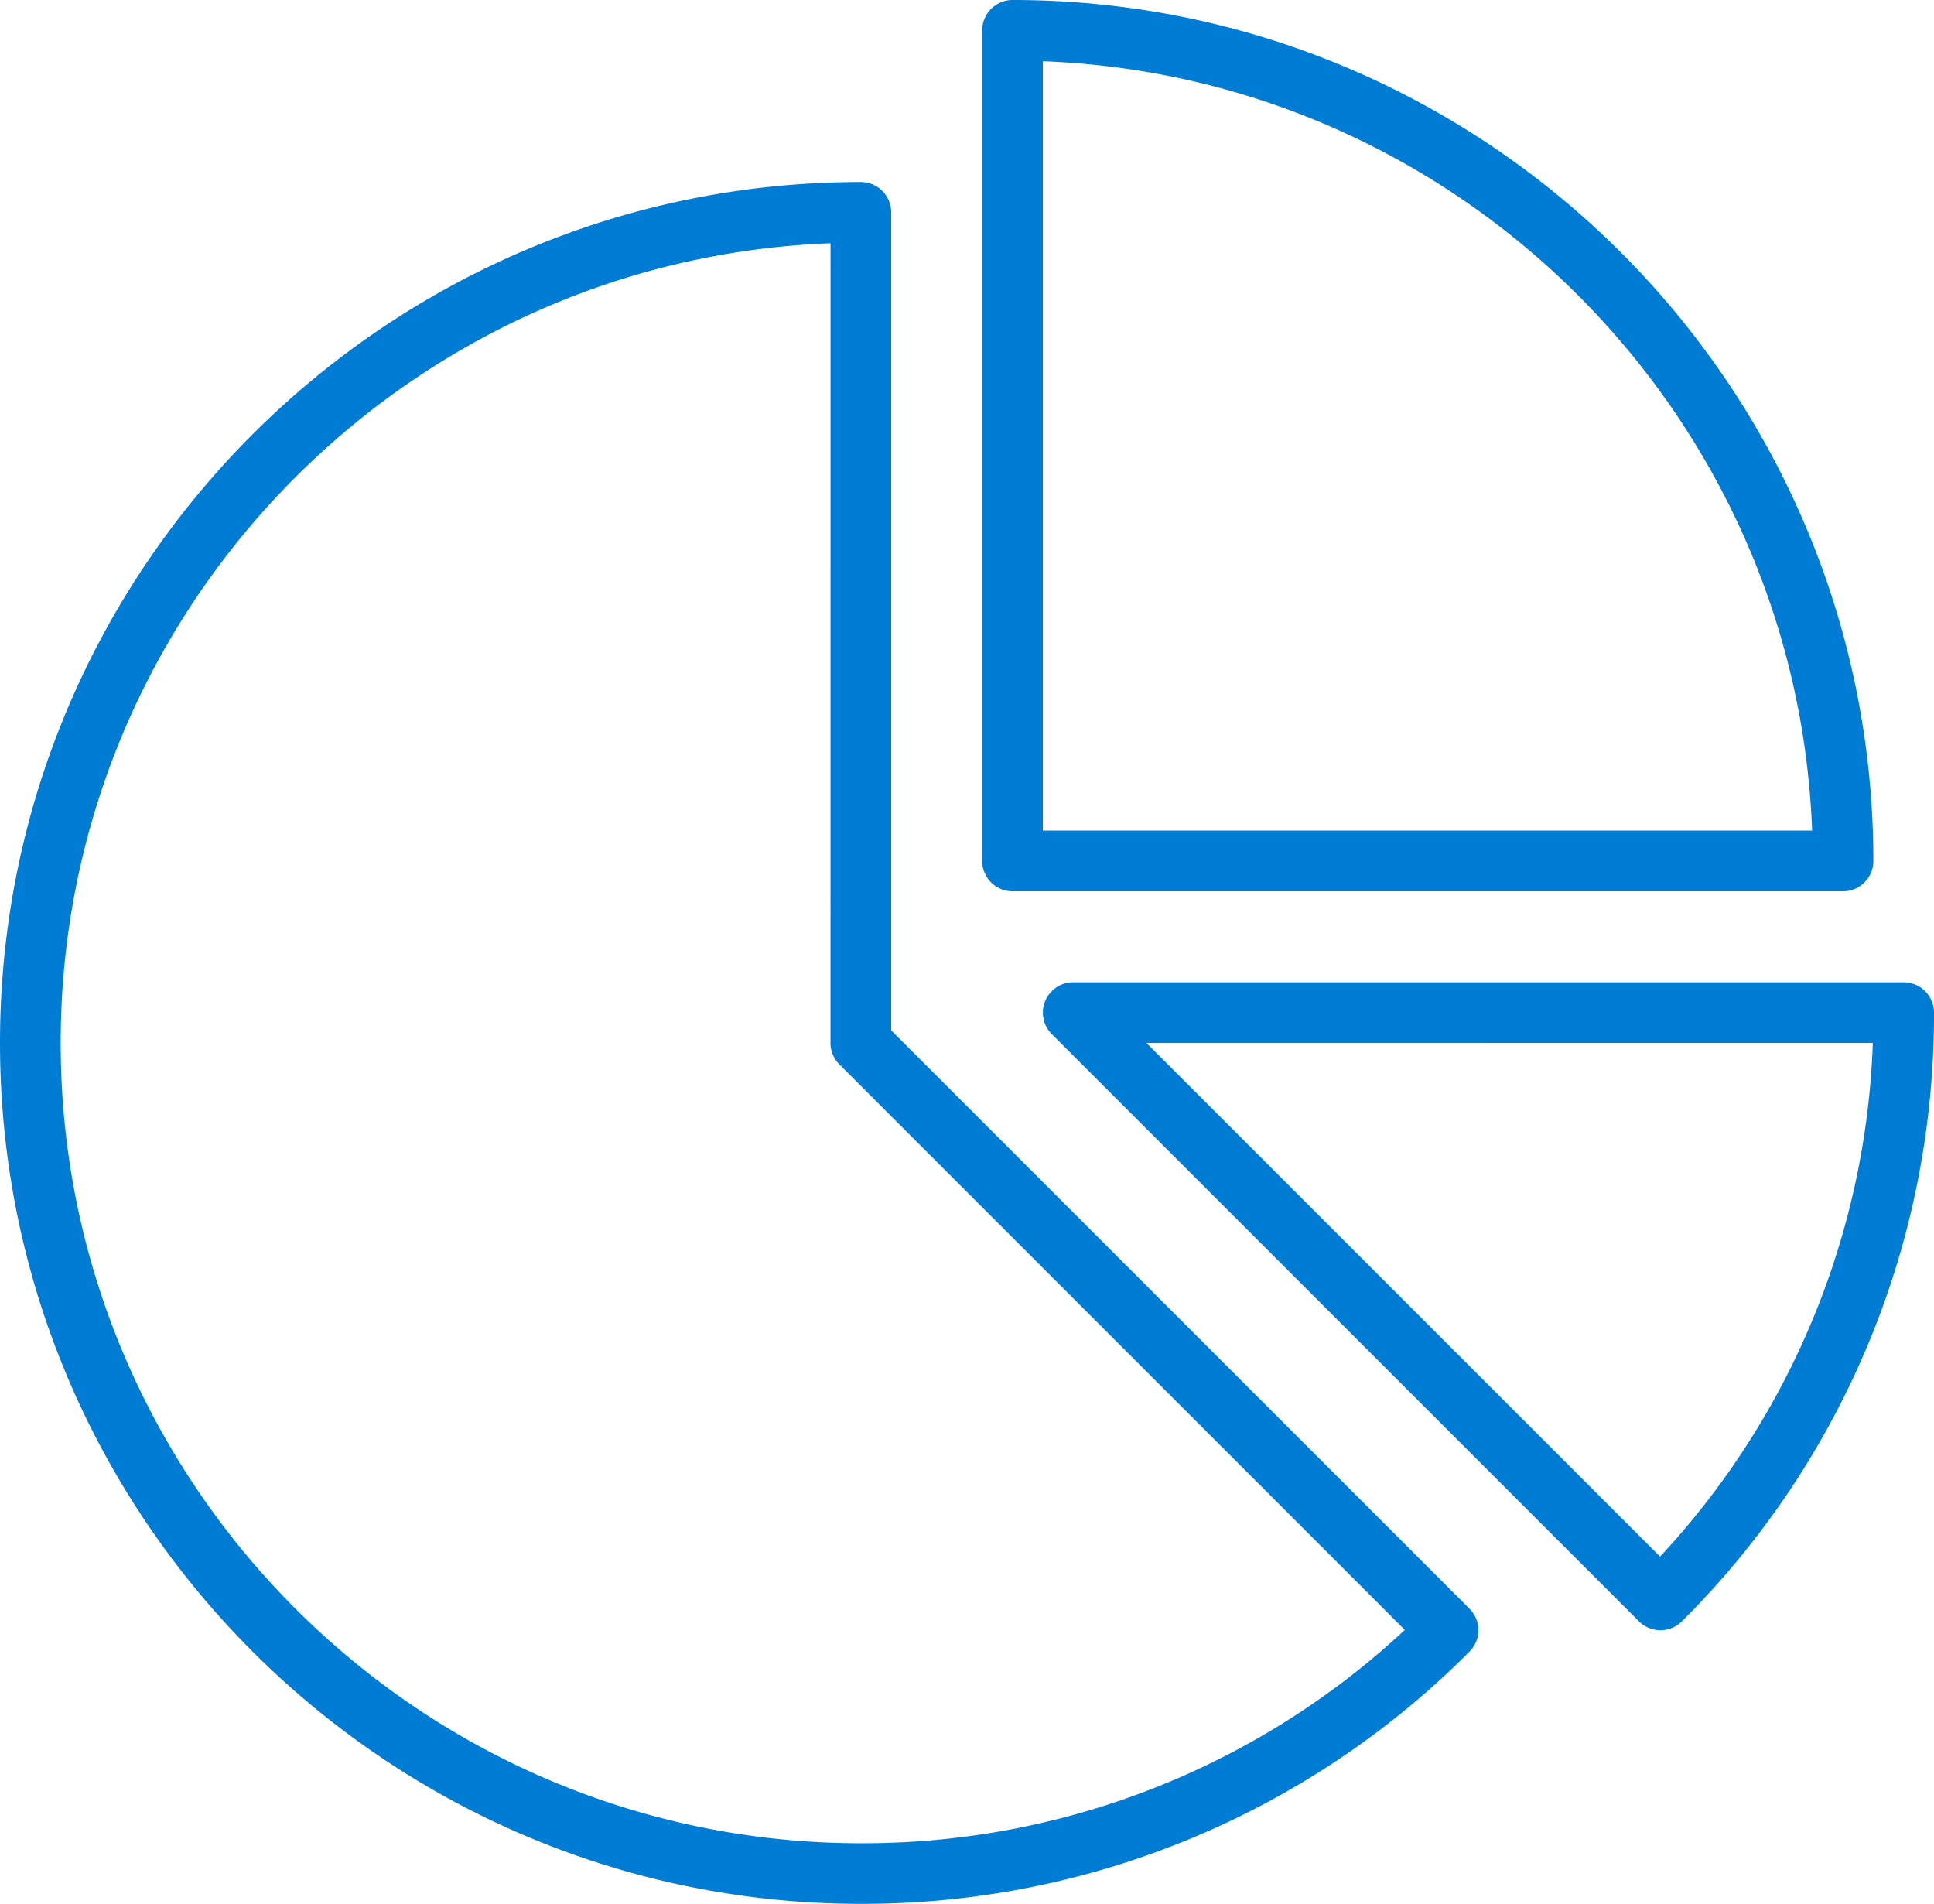
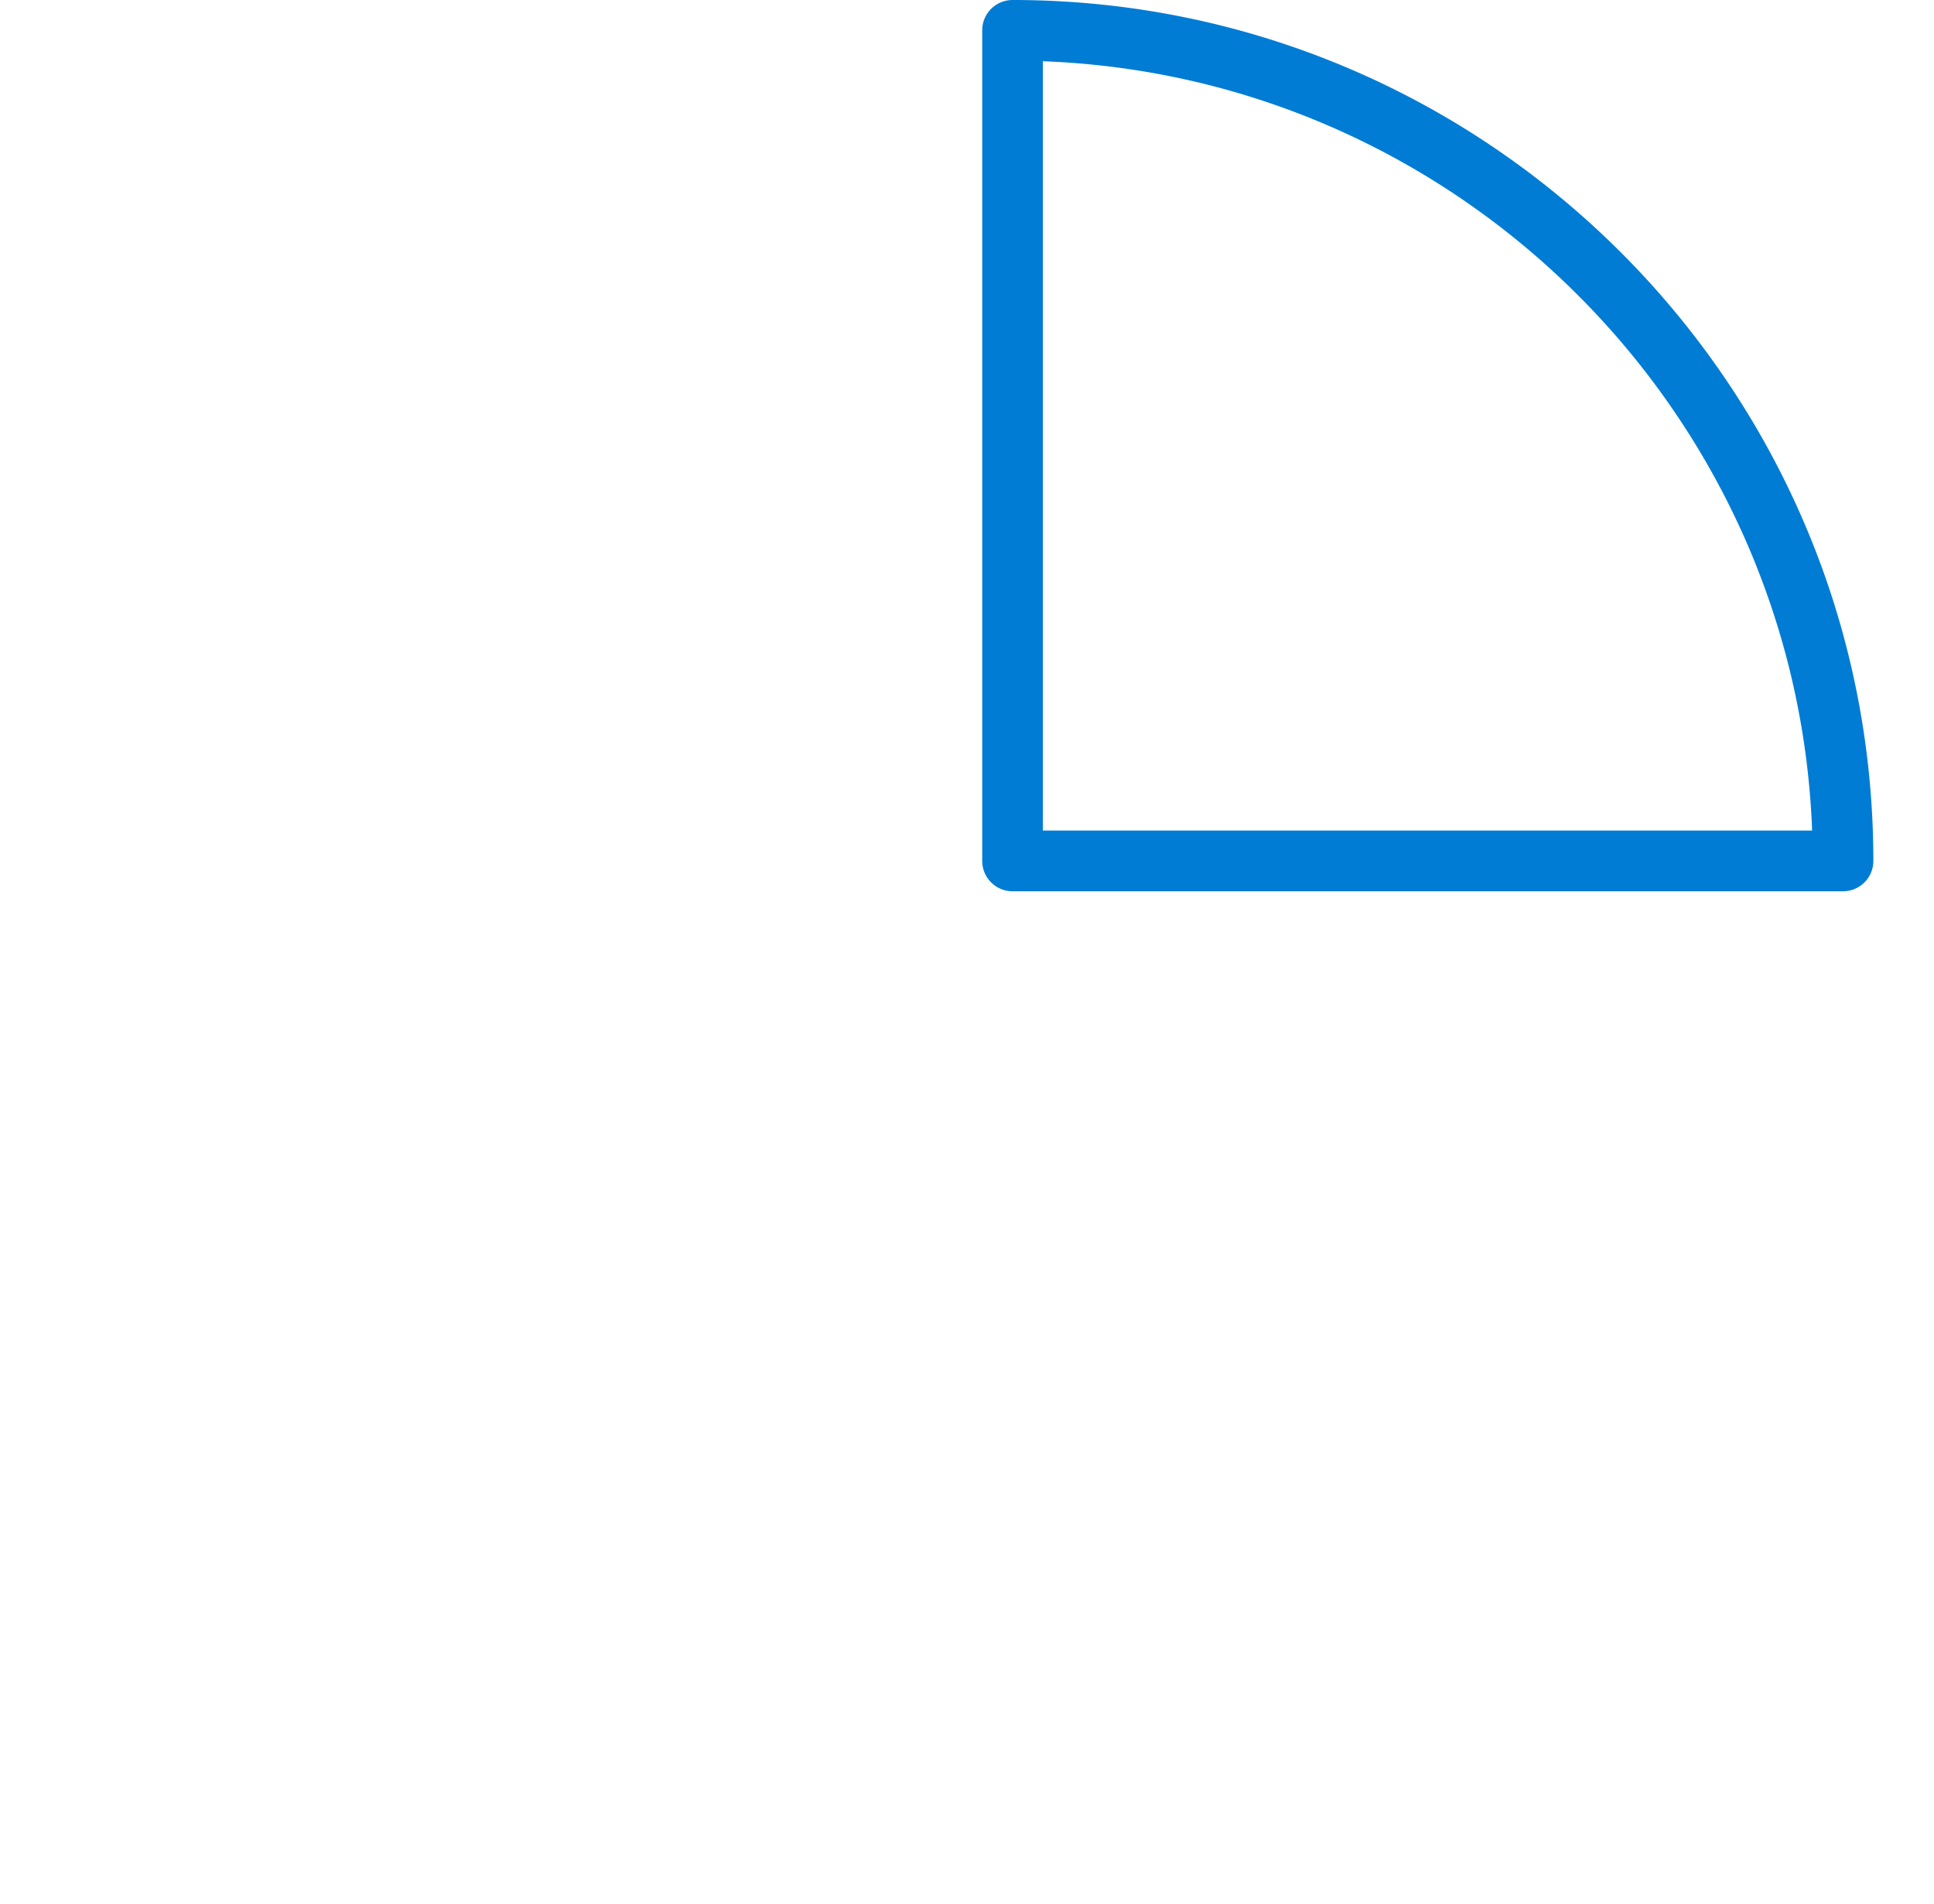
<svg xmlns="http://www.w3.org/2000/svg" viewBox="0 0 397.96 391.72">
  <defs>
    <style>
      .cls-1 {
        fill: #007cd5;
      }
    </style>
  </defs>
  <title>Recurso 7</title>
  <g id="Capa_2" data-name="Capa 2">
    <g id="Layer_2" data-name="Layer 2">
      <g>
-         <path class="cls-1" d="M177.14,391.72C79.47,391.72,0,312.26,0,214.59S79.47,37.45,177.14,37.45a6.24,6.24,0,0,1,6.24,6.24V212l119,119a6.23,6.23,0,0,1,0,8.82A176,176,0,0,1,177.14,391.72ZM170.9,50.05C83,53.34,12.49,125.88,12.49,214.59c0,90.79,73.86,164.66,164.65,164.66a163.47,163.47,0,0,0,111.93-43.89L172.72,219a6.24,6.24,0,0,1-1.83-4.41Z" />
        <path class="cls-1" d="M379.24,183.38H208.35a6.24,6.24,0,0,1-6.24-6.24V6.24A6.24,6.24,0,0,1,208.35,0C306,0,385.48,79.46,385.48,177.13A6.24,6.24,0,0,1,379.24,183.38ZM214.59,170.89H372.88C369.66,85.06,300.43,15.81,214.59,12.6Z" />
-         <path class="cls-1" d="M341.67,335.43a6.24,6.24,0,0,1-4.41-1.83L216.42,212.76a6.24,6.24,0,0,1,4.42-10.65H391.72a6.24,6.24,0,0,1,6.24,6.24A176,176,0,0,1,346.08,333.6,6.24,6.24,0,0,1,341.67,335.43ZM235.9,214.59,341.59,320.27a163.35,163.35,0,0,0,43.78-105.69Z" />
      </g>
    </g>
  </g>
</svg>